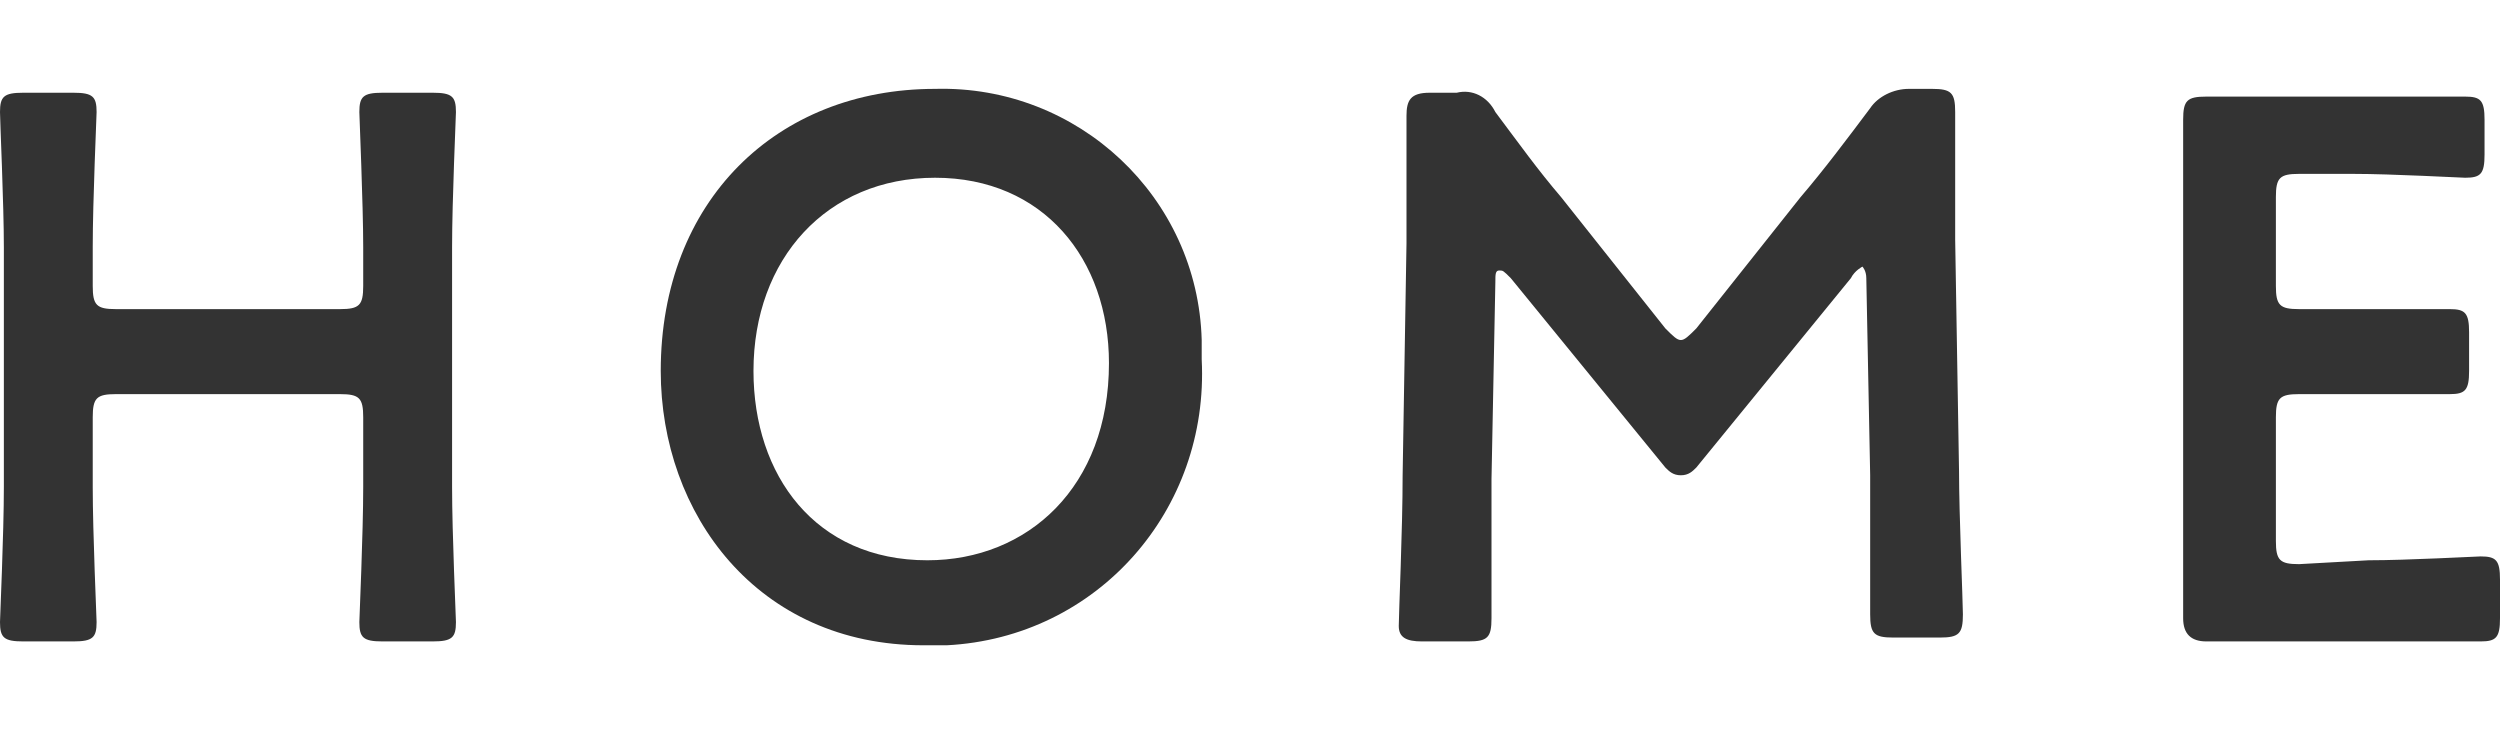
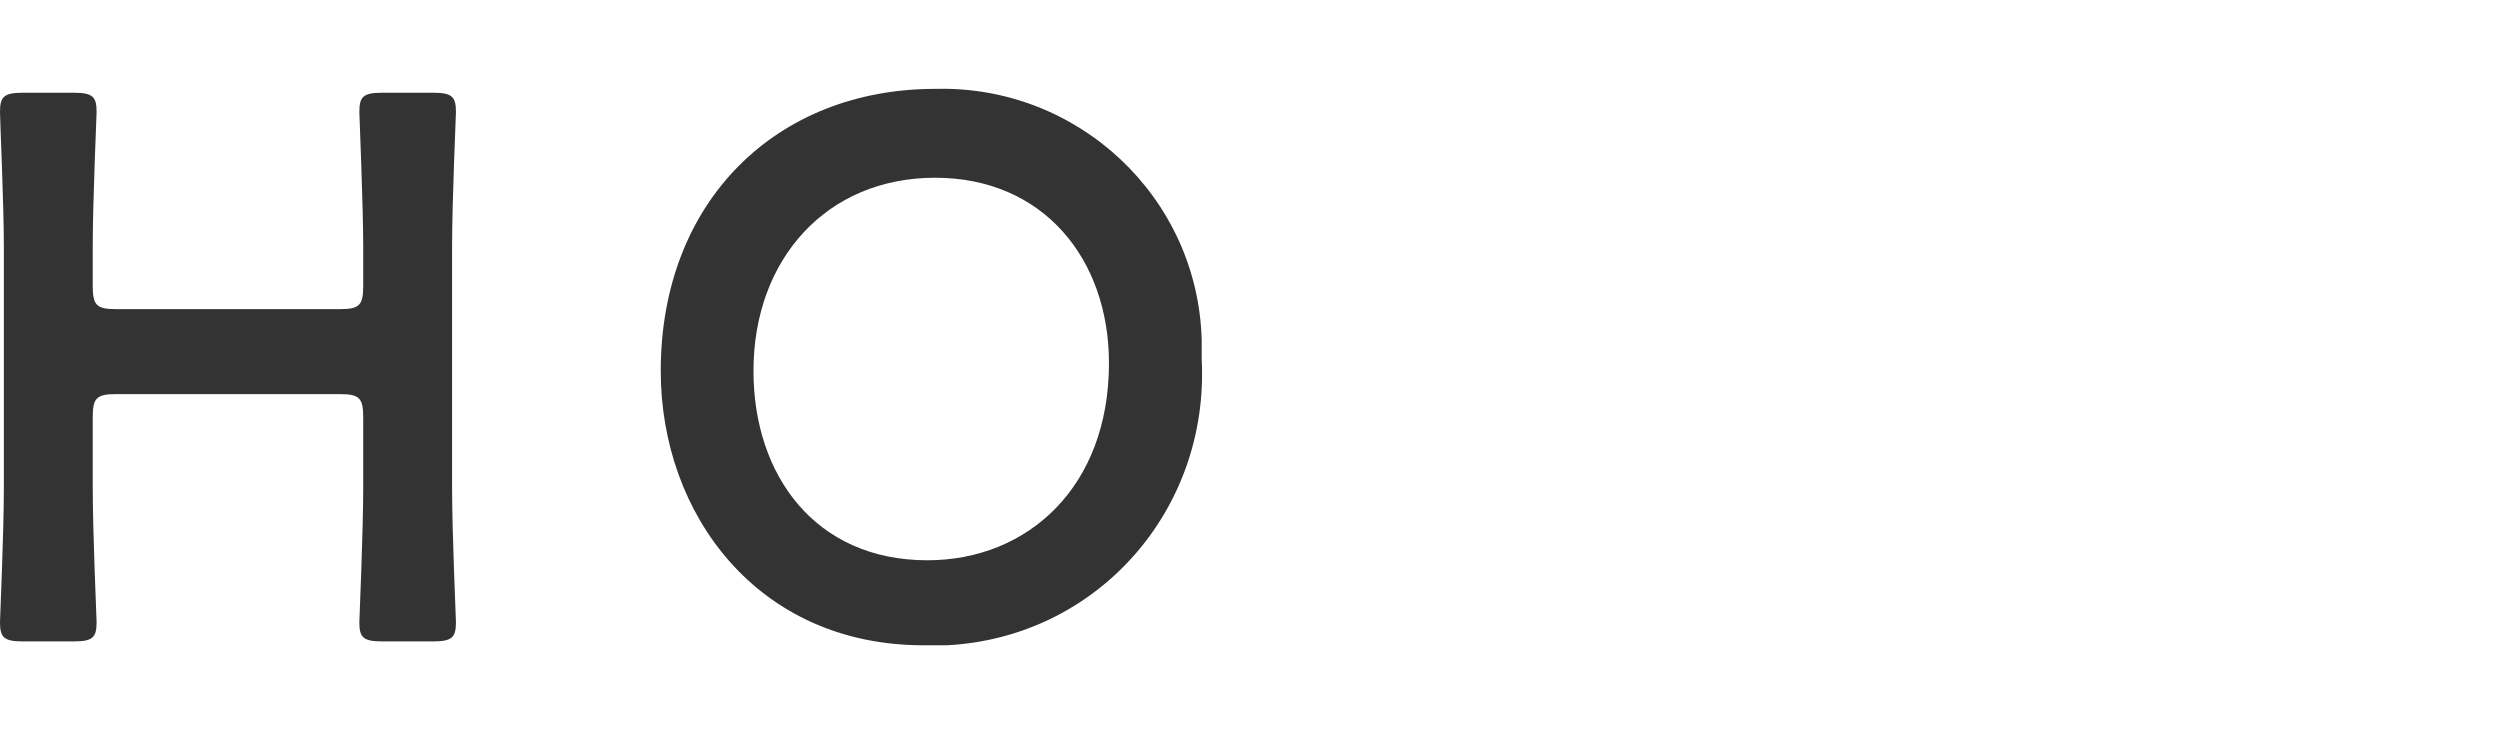
<svg xmlns="http://www.w3.org/2000/svg" version="1.1" id="レイヤー_1" x="0px" y="0px" width="64.7px" height="19px" viewBox="0 0 64.7 19" style="enable-background:new 0 0 64.7 19;" xml:space="preserve">
  <style type="text/css">
	.st0{fill:#333333;}
</style>
  <title>menu-homeme</title>
  <g id="レイヤー_2_1_">
    <g id="レイヤー_1-2">
      <path class="st0" d="M2.4,12.6c0,1.2,0.1,3.4,0.1,3.5c0,0.4-0.1,0.5-0.6,0.5H0.6c-0.5,0-0.6-0.1-0.6-0.5c0-0.1,0.1-2.3,0.1-3.5    V6.4C0.1,5.3,0,3.1,0,2.9c0-0.4,0.1-0.5,0.6-0.5h1.3c0.5,0,0.6,0.1,0.6,0.5c0,0.1-0.1,2.3-0.1,3.5v1C2.4,7.9,2.5,8,3,8h5.8    c0.5,0,0.6-0.1,0.6-0.6v-1c0-1.1-0.1-3.4-0.1-3.5c0-0.4,0.1-0.5,0.6-0.5h1.3c0.5,0,0.6,0.1,0.6,0.5c0,0.1-0.1,2.3-0.1,3.5v6.2    c0,1.2,0.1,3.4,0.1,3.5c0,0.4-0.1,0.5-0.6,0.5H9.9c-0.5,0-0.6-0.1-0.6-0.5c0-0.1,0.1-2.3,0.1-3.5v-1.8c0-0.5-0.1-0.6-0.6-0.6H3    c-0.5,0-0.6,0.1-0.6,0.6V12.6z" />
      <path class="st0" d="M31.1,9.3c0.2,3.9-2.7,7.2-6.6,7.4c-0.2,0-0.4,0-0.6,0c-4.3,0-6.8-3.4-6.8-7.1c0-4.4,3-7.3,7.1-7.3    c3.7-0.1,6.8,2.8,6.9,6.5C31.1,8.9,31.1,9.1,31.1,9.3z M19.5,9.6c0,2.7,1.6,4.9,4.5,4.9c2.6,0,4.7-1.9,4.7-5.1    c0-2.7-1.7-4.8-4.5-4.8S19.5,6.7,19.5,9.6L19.5,9.6z" />
-       <path class="st0" d="M38.6,12.4c0,0.7,0,3.1,0,3.6s-0.1,0.6-0.6,0.6h-1.2c-0.4,0-0.6-0.1-0.6-0.4c0-0.3,0.1-2.5,0.1-3.9l0.1-6    c0-1,0-2.9,0-3.3s0.1-0.6,0.6-0.6h0.7c0.4-0.1,0.8,0.1,1,0.5c0.6,0.8,1.1,1.5,1.7,2.2l2.7,3.4c0.2,0.2,0.3,0.3,0.4,0.3    s0.2-0.1,0.4-0.3l2.7-3.4c0.6-0.7,1.2-1.5,1.8-2.3c0.2-0.3,0.6-0.5,1-0.5H50c0.5,0,0.6,0.1,0.6,0.6c0,0.3,0,1.9,0,3.3l0.1,6    c0,1.1,0.1,3.4,0.1,3.7c0,0.5-0.1,0.6-0.6,0.6H49c-0.5,0-0.6-0.1-0.6-0.6s0-2.5,0-3.6l-0.1-5.1c0-0.2-0.1-0.3-0.1-0.3    S48,7,47.9,7.2l-4,4.9c-0.1,0.1-0.2,0.2-0.4,0.2s-0.3-0.1-0.4-0.2l-4-4.9C38.9,7,38.9,7,38.8,7s-0.1,0.1-0.1,0.3L38.6,12.4z" />
-       <path class="st0" d="M61.3,14.5c1,0,2.8-0.1,2.9-0.1c0.4,0,0.5,0.1,0.5,0.6v1c0,0.5-0.1,0.6-0.5,0.6c-0.1,0-1.9,0-2.9,0h-1.5    c-0.9,0-2.5,0-2.7,0c-0.4,0-0.6-0.2-0.6-0.6c0-1.1,0-2.4,0-3.3V6.4c0-1,0-2.3,0-3.3c0-0.5,0.1-0.6,0.6-0.6c0.1,0,1.7,0,2.7,0h1.1    c1,0,2.8,0,2.9,0c0.4,0,0.5,0.1,0.5,0.6V4c0,0.5-0.1,0.6-0.5,0.6c-0.1,0-1.9-0.1-2.9-0.1h-1.4c-0.5,0-0.6,0.1-0.6,0.6v2.3    C58.9,7.9,59,8,59.5,8h1c0.9,0,2.8,0,2.9,0c0.4,0,0.5,0.1,0.5,0.6v1c0,0.5-0.1,0.6-0.5,0.6c-0.1,0-2,0-2.9,0h-1    c-0.5,0-0.6,0.1-0.6,0.6V14c0,0.5,0.1,0.6,0.6,0.6L61.3,14.5z" />
    </g>
  </g>
</svg>